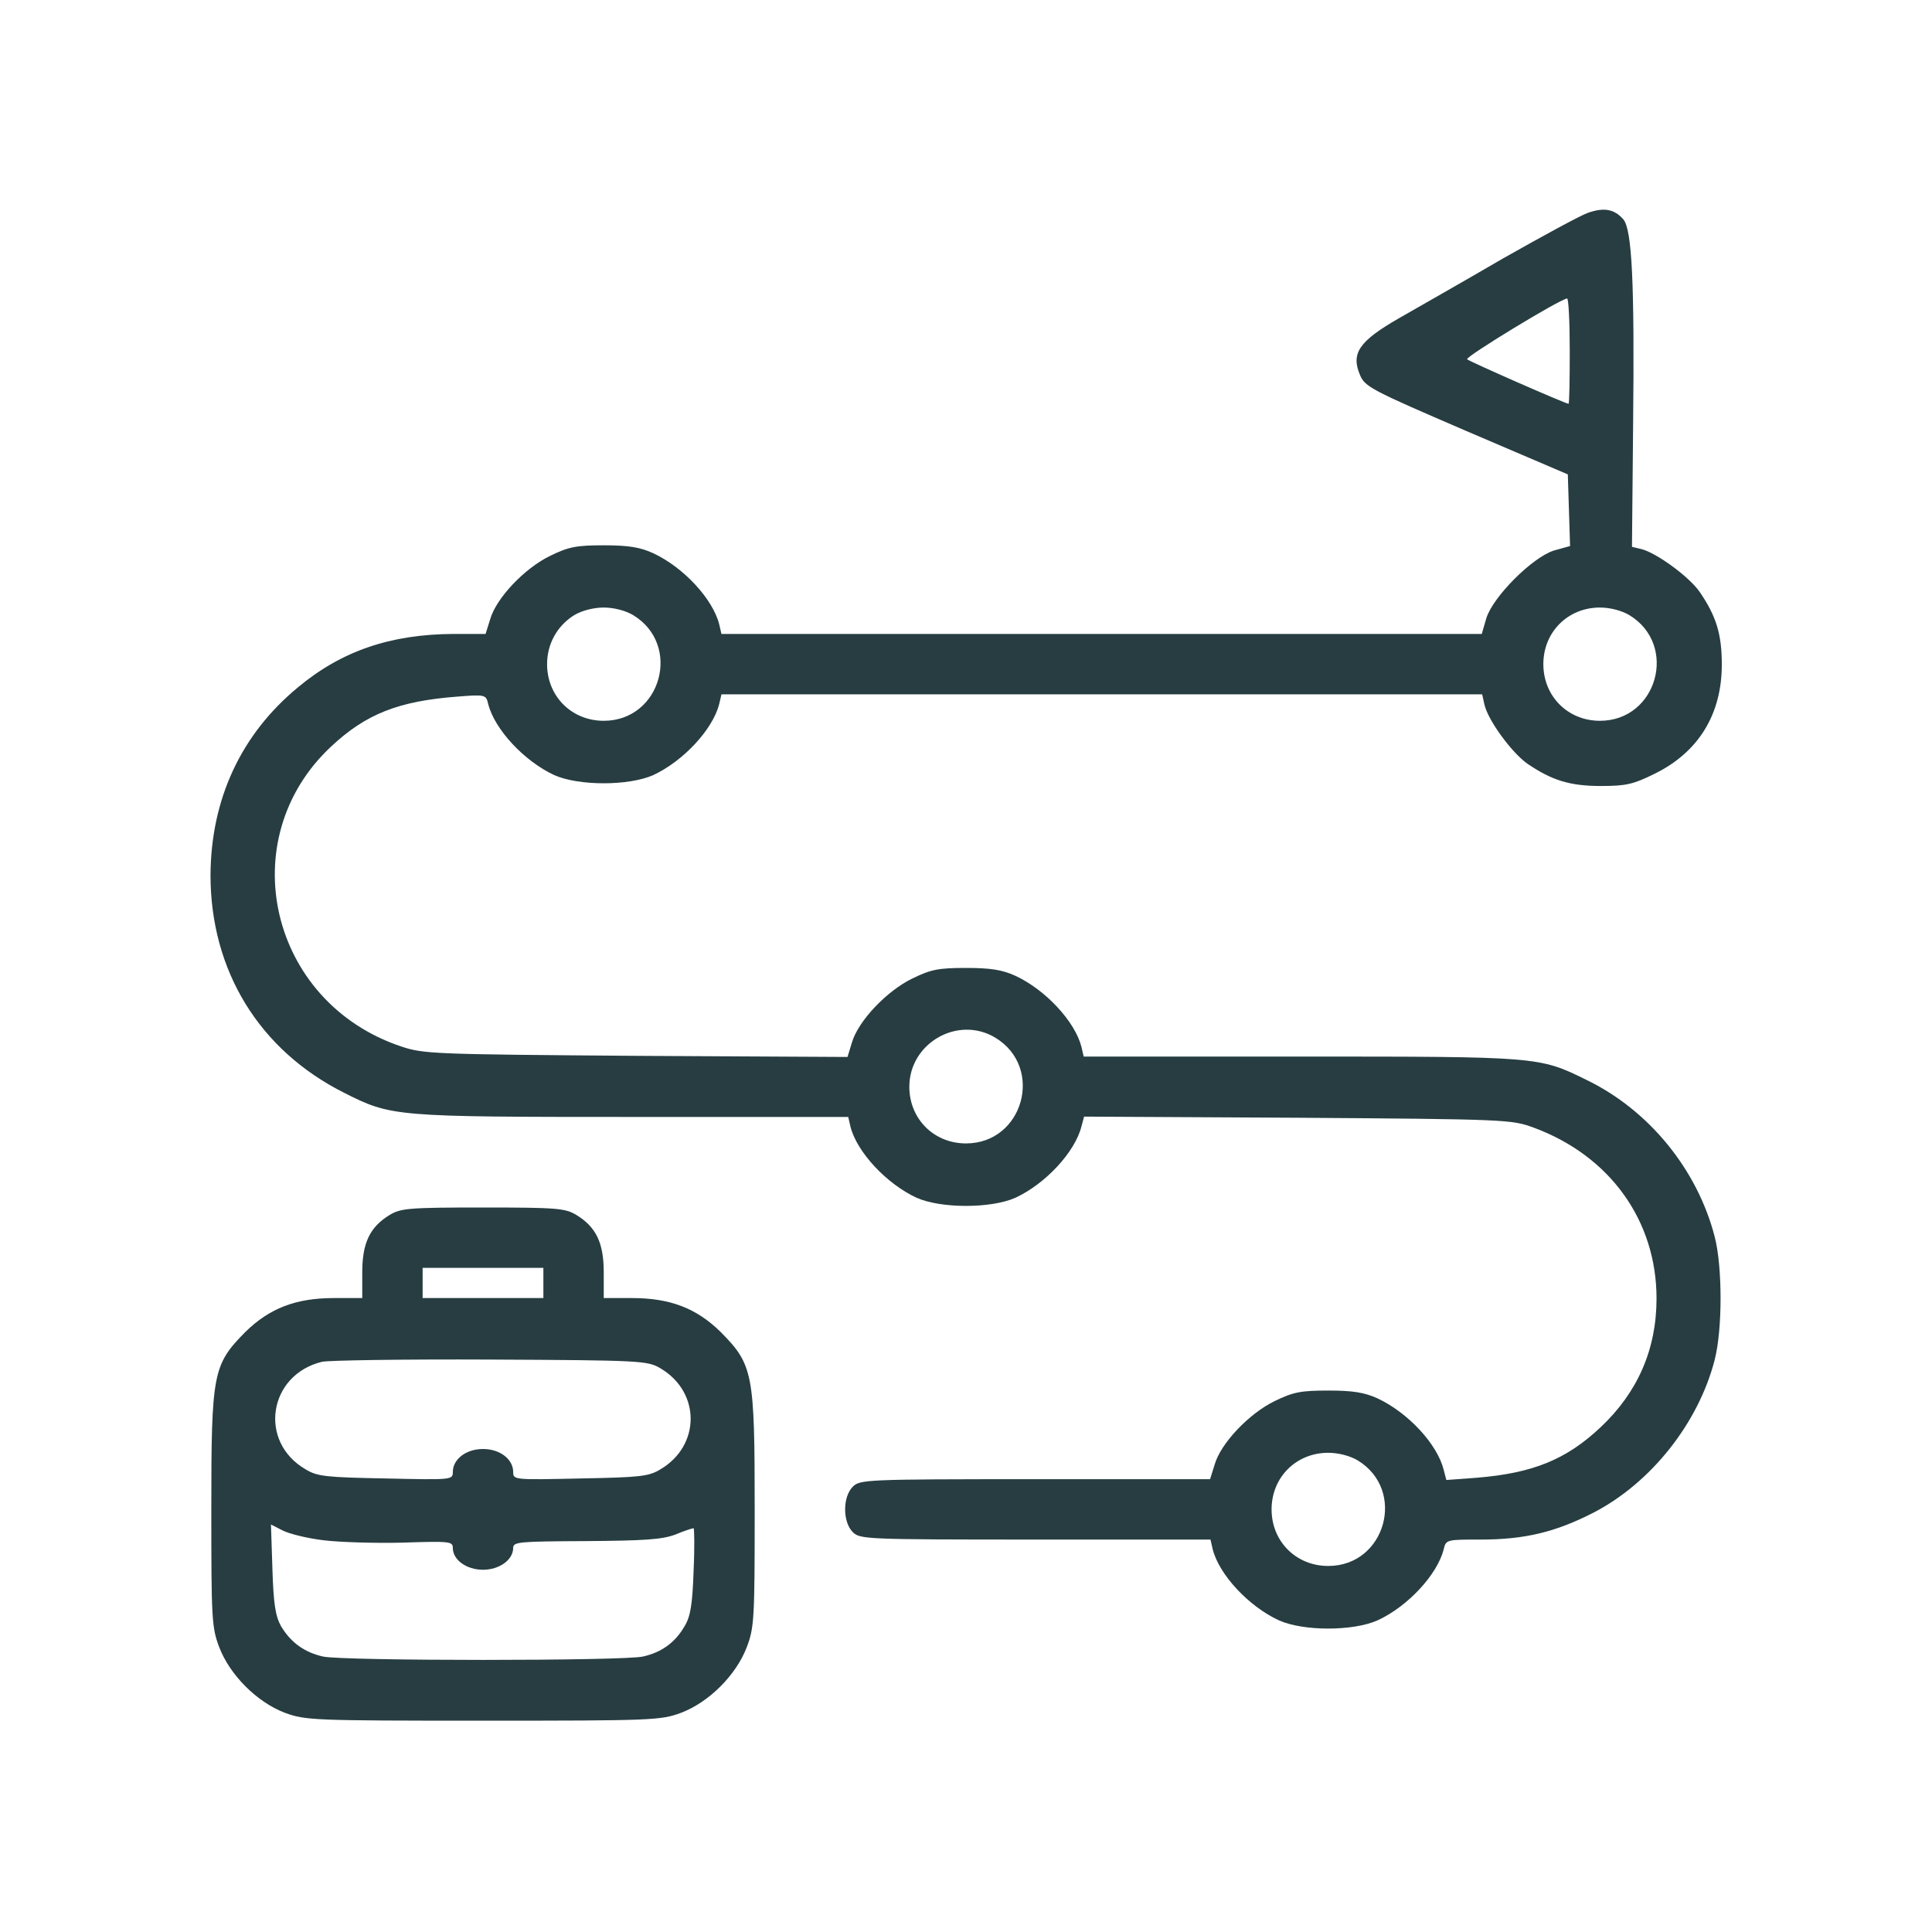
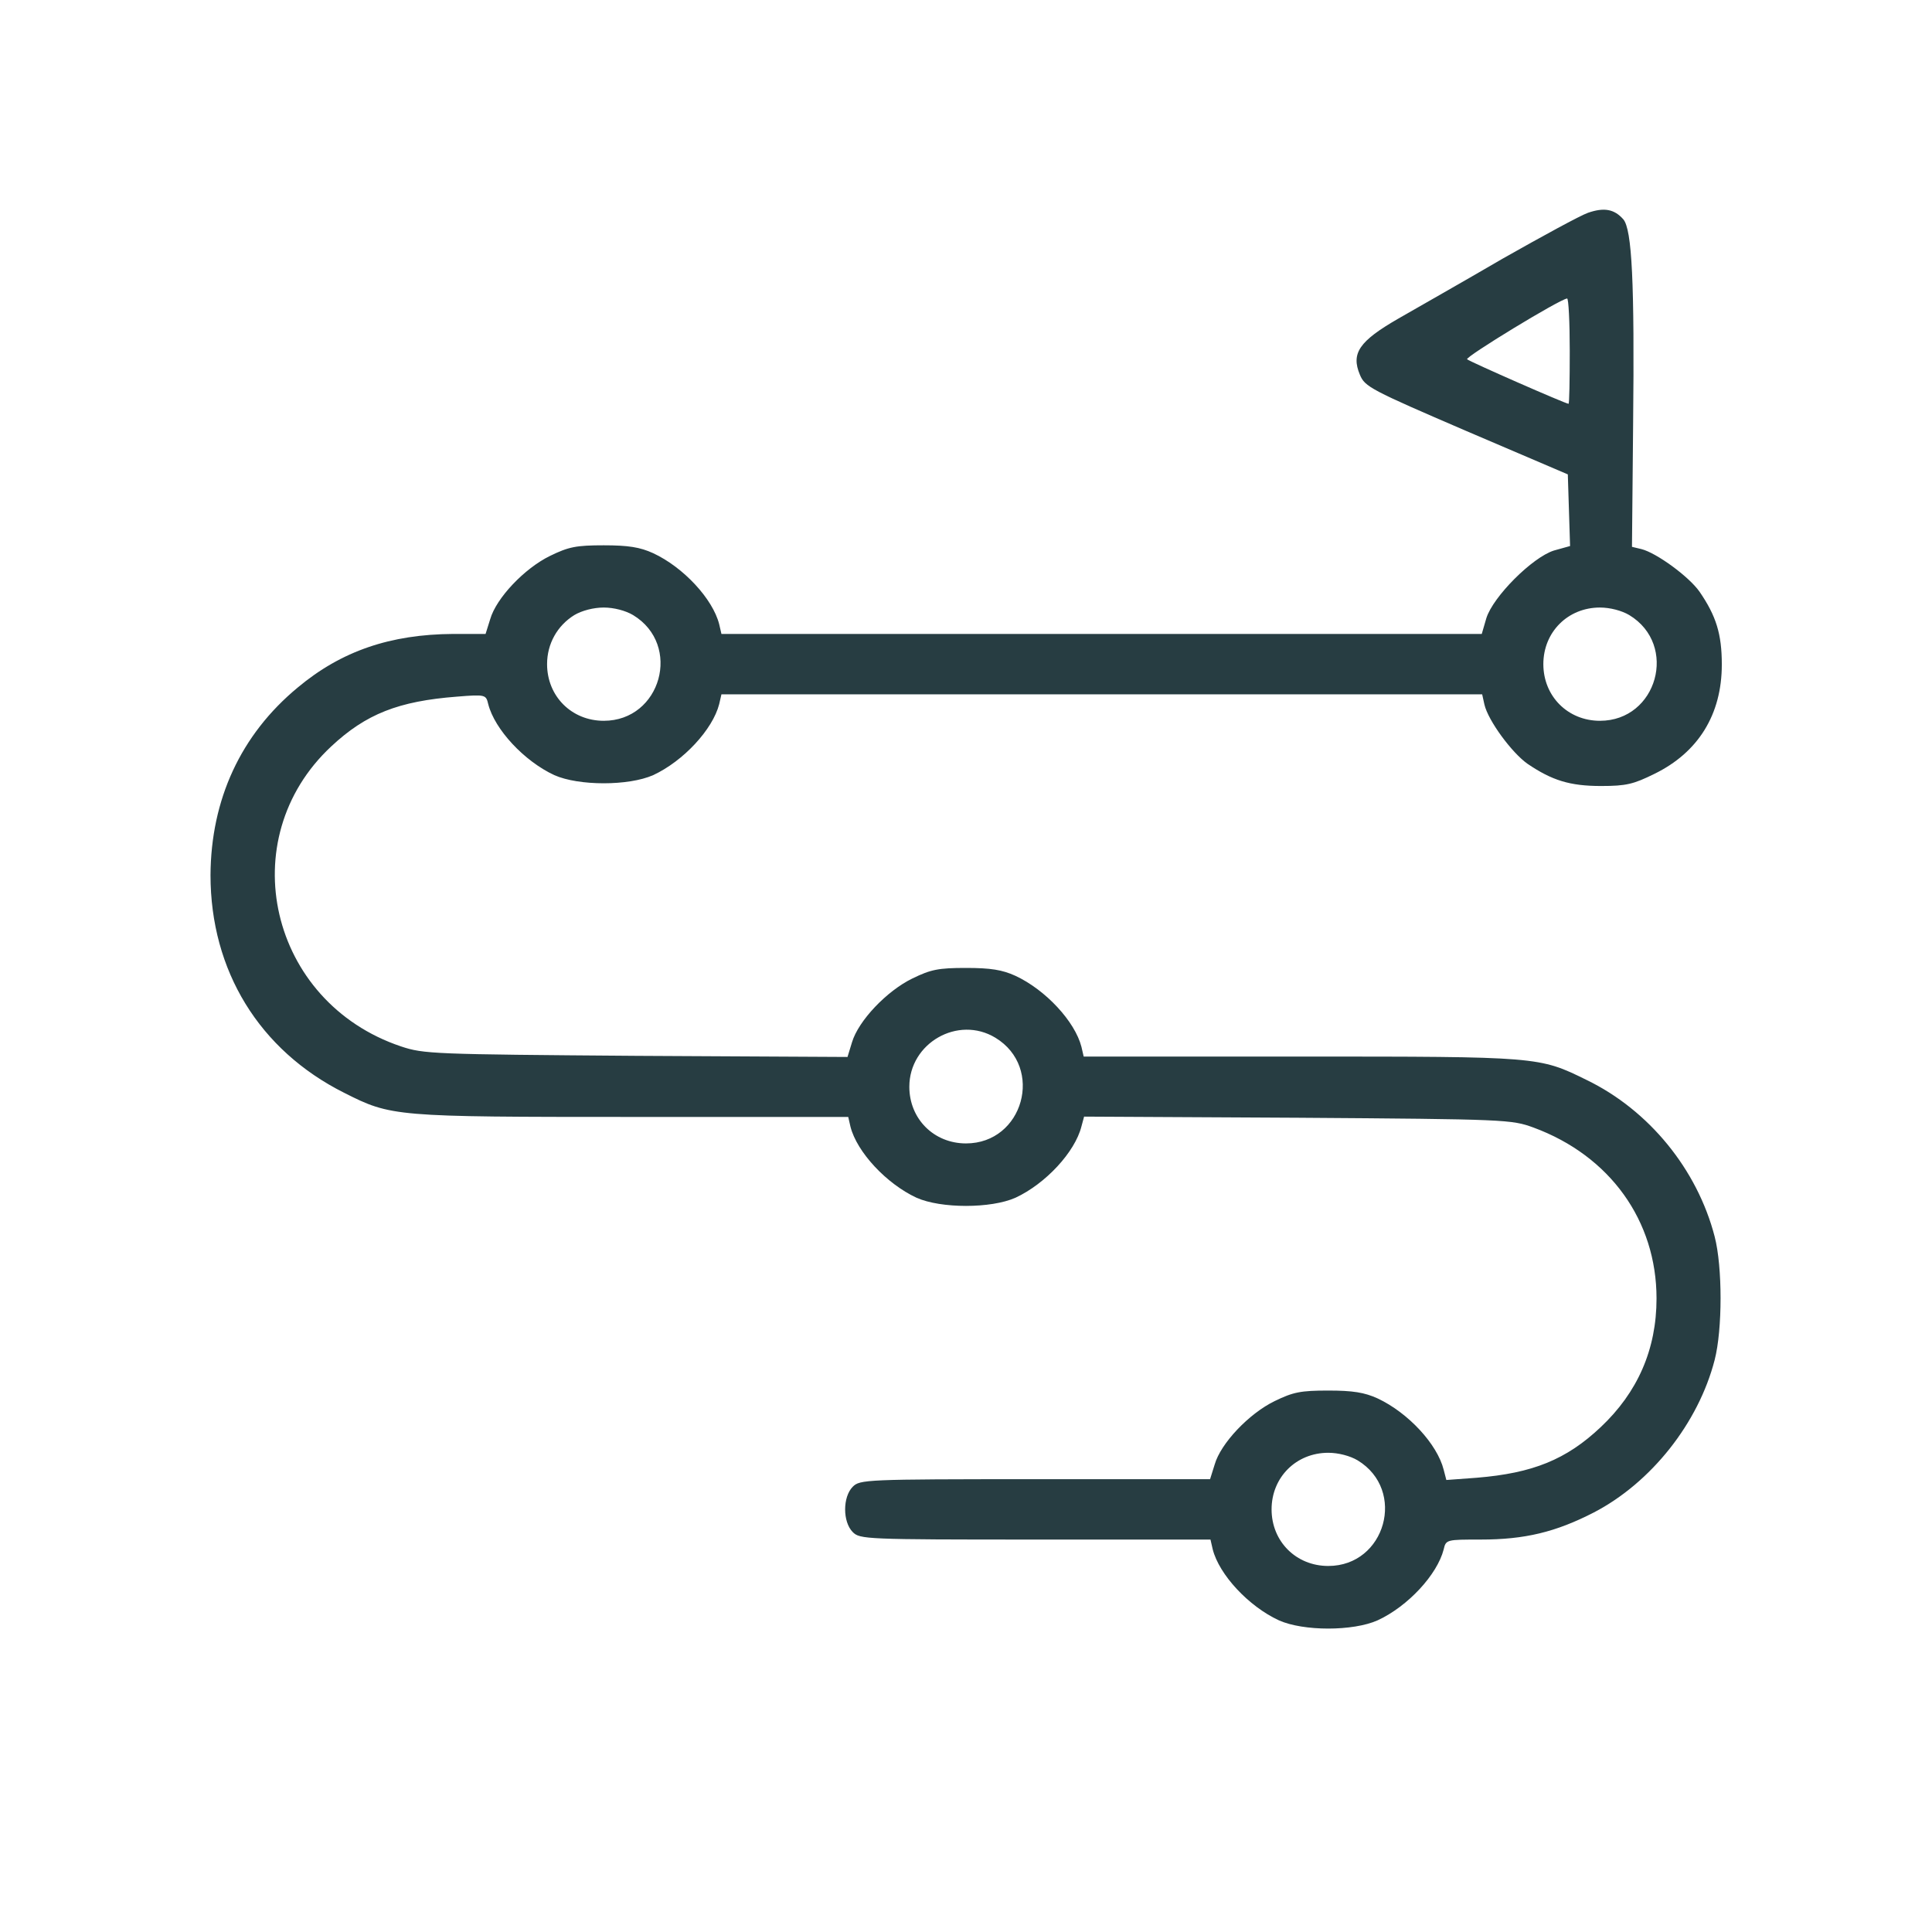
<svg xmlns="http://www.w3.org/2000/svg" width="24" height="24" viewBox="0 0 24 24" fill="none">
  <path d="M19.725 2.644C19.631 2.677 19.157 2.935 18.67 3.211C18.187 3.493 17.601 3.825 17.372 3.957C16.884 4.238 16.781 4.388 16.893 4.655C16.954 4.805 17.029 4.843 18.215 5.354L19.476 5.893L19.49 6.338L19.504 6.783L19.303 6.839C19.035 6.924 18.548 7.411 18.464 7.679L18.407 7.875H13.687H8.962L8.934 7.754C8.854 7.439 8.489 7.046 8.114 6.872C7.95 6.797 7.804 6.774 7.5 6.774C7.157 6.774 7.064 6.793 6.834 6.905C6.515 7.06 6.164 7.43 6.089 7.693L6.032 7.875H5.629C4.851 7.88 4.242 8.086 3.698 8.541C2.99 9.127 2.62 9.933 2.615 10.871C2.615 12.057 3.22 13.046 4.275 13.575C4.861 13.871 4.893 13.875 7.856 13.875H10.537L10.565 13.997C10.645 14.311 11.011 14.705 11.386 14.879C11.69 15.014 12.309 15.014 12.614 14.879C12.989 14.705 13.354 14.311 13.434 13.993L13.467 13.871L16.12 13.885C18.717 13.903 18.778 13.908 19.05 14.007C20.001 14.358 20.578 15.165 20.578 16.13C20.578 16.763 20.343 17.297 19.884 17.729C19.457 18.132 19.04 18.3 18.346 18.357L17.967 18.385L17.934 18.258C17.854 17.939 17.493 17.55 17.114 17.372C16.95 17.297 16.804 17.274 16.5 17.274C16.157 17.274 16.064 17.293 15.834 17.405C15.515 17.56 15.164 17.93 15.089 18.193L15.032 18.375H12.857C10.748 18.375 10.682 18.38 10.593 18.469C10.467 18.596 10.467 18.905 10.593 19.032C10.682 19.121 10.748 19.125 12.862 19.125H15.037L15.065 19.247C15.145 19.561 15.511 19.955 15.886 20.128C16.19 20.265 16.809 20.265 17.114 20.128C17.489 19.955 17.854 19.561 17.934 19.247C17.962 19.125 17.971 19.125 18.393 19.125C18.942 19.125 19.326 19.032 19.8 18.788C20.512 18.418 21.098 17.677 21.3 16.894C21.398 16.515 21.398 15.736 21.3 15.361C21.084 14.527 20.484 13.791 19.71 13.416C19.12 13.125 19.115 13.125 16.157 13.125H13.462L13.434 13.004C13.354 12.69 12.989 12.296 12.614 12.122C12.45 12.047 12.304 12.024 12 12.024C11.657 12.024 11.564 12.043 11.334 12.155C11.015 12.31 10.664 12.68 10.584 12.947L10.528 13.13L7.903 13.116C5.376 13.097 5.264 13.093 4.982 12.999C3.346 12.45 2.878 10.425 4.115 9.272C4.546 8.869 4.95 8.71 5.676 8.654C6.032 8.625 6.037 8.63 6.065 8.747C6.145 9.061 6.511 9.455 6.886 9.629C7.19 9.764 7.809 9.764 8.114 9.629C8.489 9.455 8.854 9.061 8.934 8.747L8.962 8.625H13.687H18.412L18.44 8.752C18.487 8.954 18.782 9.352 18.975 9.488C19.279 9.694 19.5 9.764 19.889 9.764C20.203 9.764 20.292 9.741 20.55 9.614C21.098 9.347 21.389 8.874 21.389 8.255C21.389 7.875 21.318 7.65 21.112 7.35C20.981 7.163 20.578 6.868 20.39 6.821L20.273 6.793L20.287 5.283C20.306 3.502 20.273 2.85 20.165 2.724C20.053 2.597 19.926 2.574 19.725 2.644ZM19.5 4.36C19.5 4.721 19.495 5.016 19.485 5.016C19.448 5.016 18.253 4.491 18.225 4.463C18.197 4.435 19.373 3.718 19.467 3.708C19.485 3.704 19.5 3.999 19.5 4.36ZM7.865 7.641C8.475 8.011 8.212 8.954 7.5 8.954C7.101 8.954 6.796 8.649 6.796 8.25C6.796 7.997 6.923 7.772 7.134 7.641C7.228 7.585 7.373 7.547 7.5 7.547C7.626 7.547 7.771 7.585 7.865 7.641ZM20.24 7.641C20.85 8.011 20.587 8.954 19.875 8.954C19.476 8.954 19.172 8.649 19.172 8.25C19.172 7.852 19.476 7.547 19.875 7.547C20.001 7.547 20.146 7.585 20.24 7.641ZM12.365 12.891C12.975 13.261 12.712 14.204 12 14.204C11.601 14.204 11.296 13.899 11.296 13.5C11.296 12.957 11.901 12.61 12.365 12.891ZM16.865 18.141C17.475 18.511 17.212 19.453 16.5 19.453C16.101 19.453 15.796 19.149 15.796 18.75C15.796 18.352 16.101 18.047 16.5 18.047C16.626 18.047 16.771 18.085 16.865 18.141Z" fill="#273D42" />
-   <path d="M4.838 15.094C4.594 15.244 4.5 15.441 4.5 15.806V16.125H4.148C3.675 16.125 3.347 16.252 3.047 16.547C2.644 16.955 2.625 17.058 2.625 18.75C2.625 20.105 2.63 20.217 2.723 20.461C2.855 20.808 3.192 21.145 3.539 21.277C3.792 21.37 3.886 21.375 6 21.375C8.114 21.375 8.208 21.37 8.461 21.277C8.808 21.145 9.145 20.808 9.277 20.461C9.37 20.217 9.375 20.105 9.375 18.75C9.375 17.058 9.356 16.955 8.953 16.547C8.653 16.252 8.325 16.125 7.852 16.125H7.5V15.806C7.5 15.441 7.406 15.244 7.162 15.094C7.022 15.009 6.923 15 6 15C5.077 15 4.978 15.009 4.838 15.094ZM6.75 15.938V16.125H6H5.25V15.938V15.75H6H6.75V15.938ZM8.203 16.997C8.705 17.292 8.705 17.958 8.203 18.253C8.058 18.342 7.945 18.352 7.209 18.366C6.389 18.384 6.375 18.384 6.375 18.286C6.375 18.127 6.211 18 6 18C5.789 18 5.625 18.127 5.625 18.286C5.625 18.384 5.611 18.384 4.795 18.366C4.055 18.352 3.942 18.342 3.797 18.253C3.206 17.911 3.333 17.081 3.998 16.917C4.078 16.898 5.025 16.884 6.094 16.889C7.964 16.898 8.044 16.903 8.203 16.997ZM4.022 19.134C4.219 19.158 4.664 19.172 5.006 19.163C5.583 19.144 5.625 19.148 5.625 19.228C5.625 19.378 5.794 19.5 6 19.5C6.202 19.5 6.375 19.378 6.375 19.228C6.375 19.153 6.45 19.148 7.28 19.144C7.997 19.139 8.222 19.125 8.386 19.064C8.498 19.017 8.602 18.984 8.616 18.984C8.625 18.984 8.63 19.223 8.616 19.514C8.602 19.931 8.578 20.081 8.503 20.203C8.386 20.405 8.217 20.527 7.987 20.578C7.748 20.634 4.252 20.634 4.013 20.578C3.783 20.527 3.614 20.405 3.492 20.203C3.422 20.077 3.398 19.931 3.384 19.491L3.366 18.938L3.511 19.012C3.595 19.055 3.825 19.111 4.022 19.134Z" fill="#273D42" />
</svg>